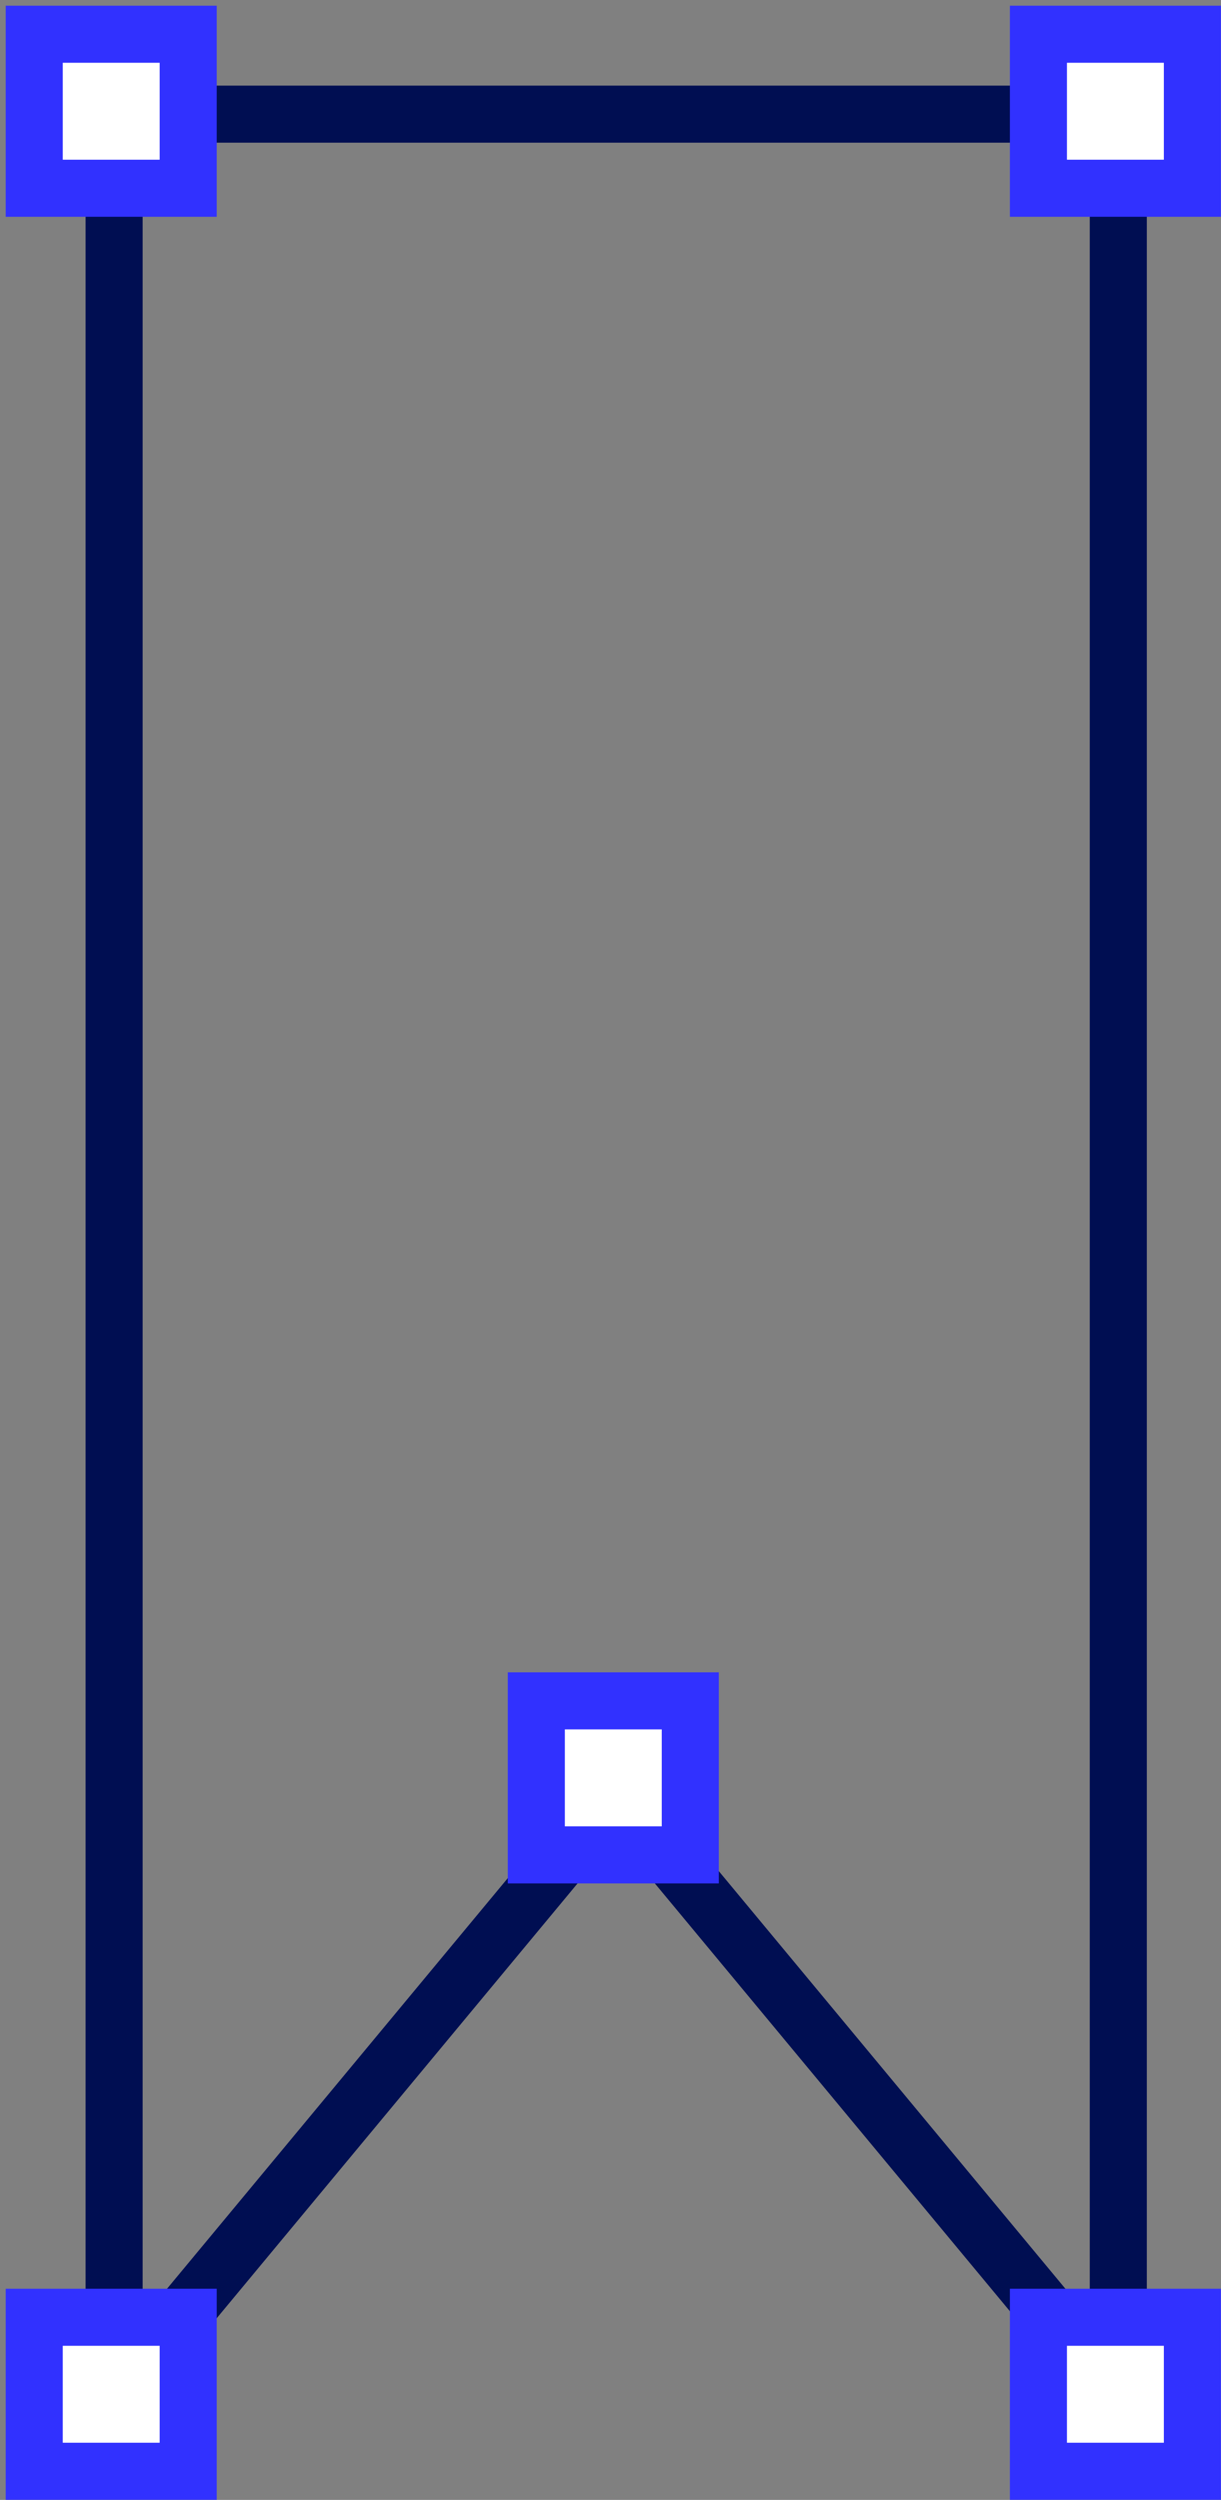
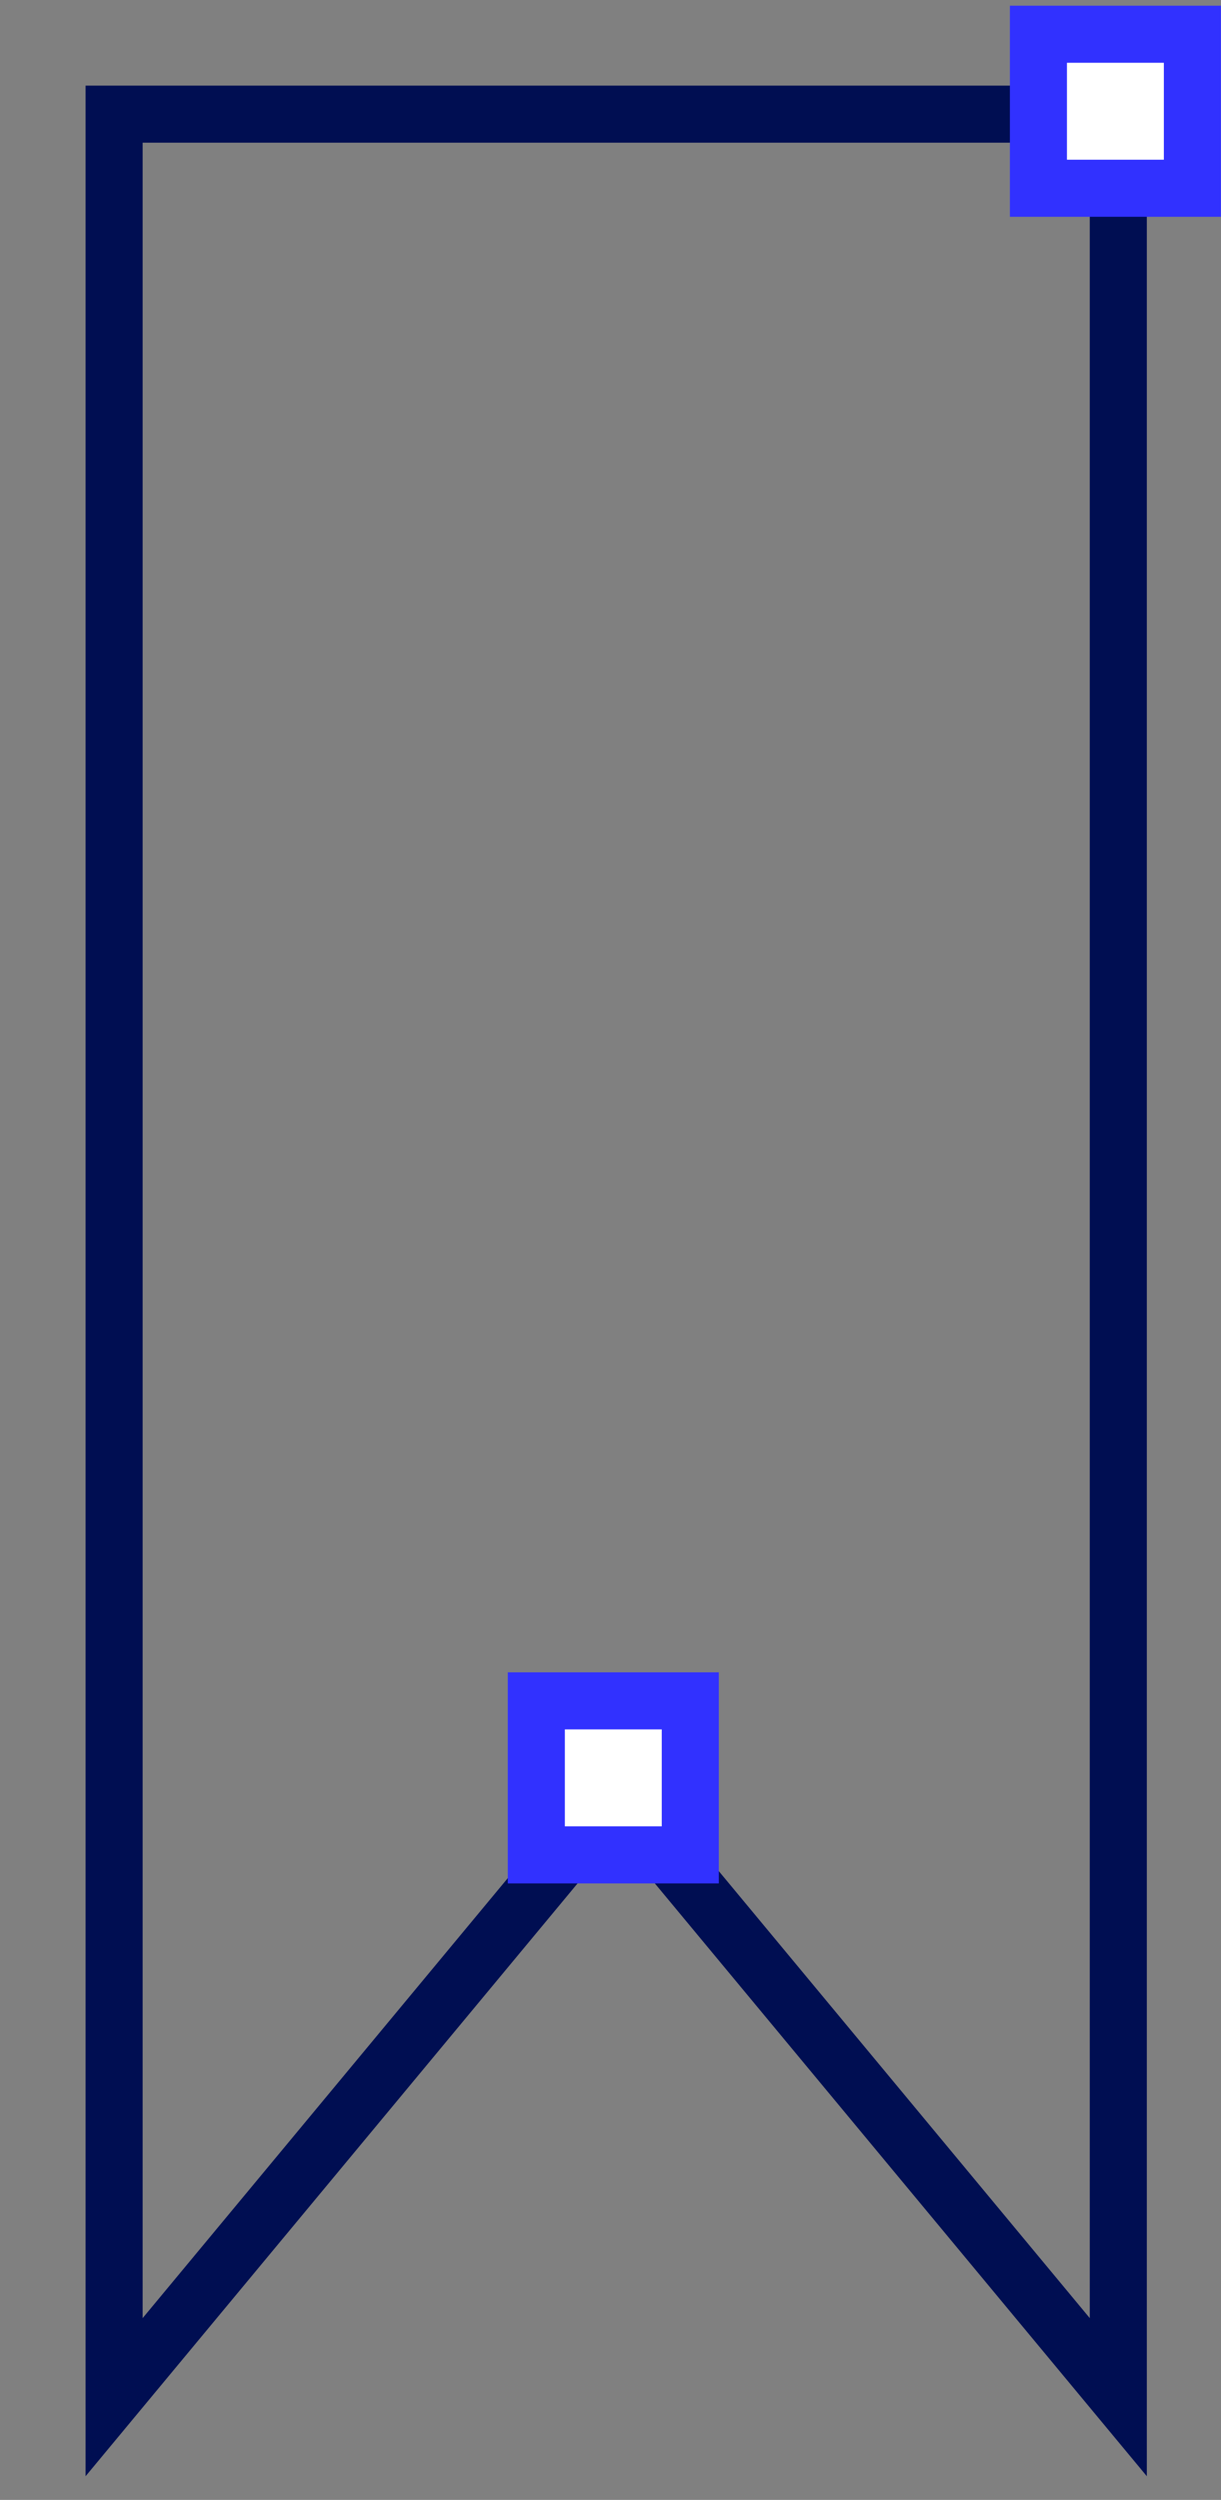
<svg xmlns="http://www.w3.org/2000/svg" width="107" height="219" viewBox="0 0 107 219" fill="none">
  <rect x="0" y="0" width="107" height="219" fill="#808080" stroke="none" />
  <path d="M10 10H98V210L54 157L10 210C10 210 10 135.747 10 85.747C10 35.747 10 10 10 10Z" stroke="#000E52" stroke-width="5" />
-   <path d="M3 3V16.492H16.492V3H3Z" fill="white" stroke="#3131FF" stroke-width="5" />
  <path d="M47 149V162.492H60.492V149H47Z" fill="white" stroke="#3131FF" stroke-width="5" />
-   <path d="M3 203V216.492H16.492V203H3Z" fill="white" stroke="#3131FF" stroke-width="5" />
  <path d="M91 3V16.492H104.492V3H91Z" fill="white" stroke="#3131FF" stroke-width="5" />
-   <path d="M91 203V216.492H104.492V203H91Z" fill="white" stroke="#3131FF" stroke-width="5" />
</svg>